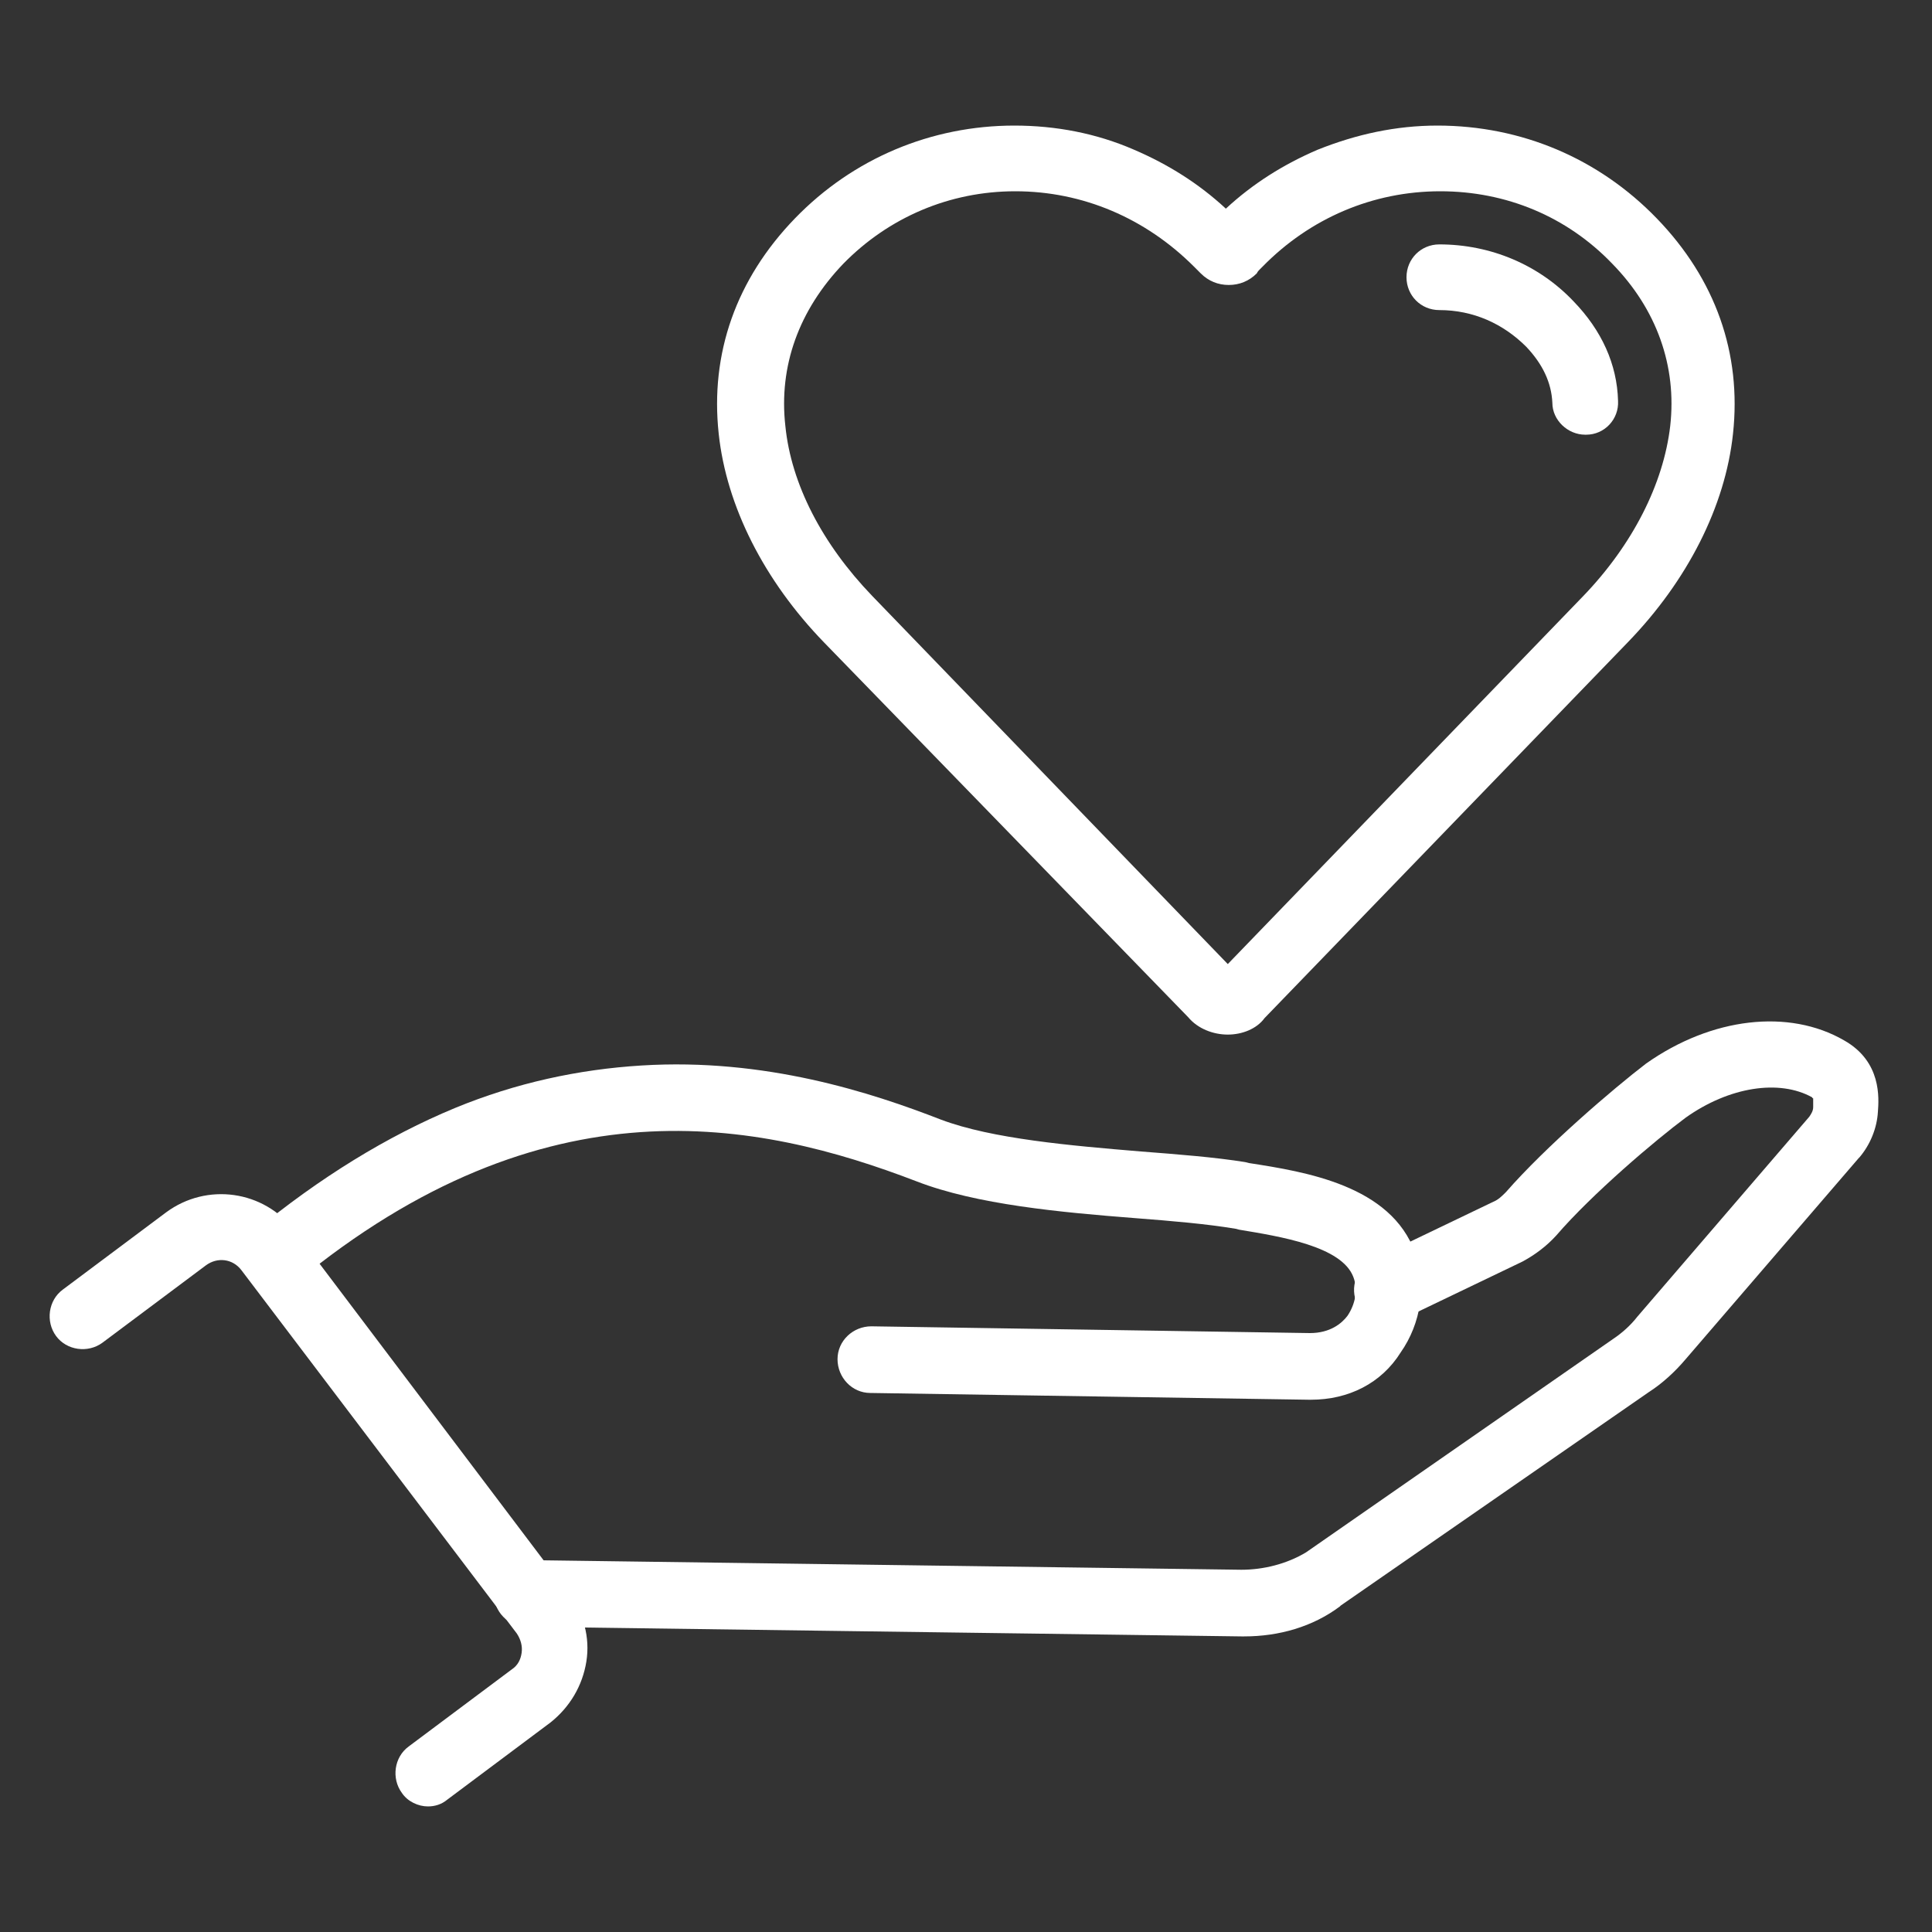
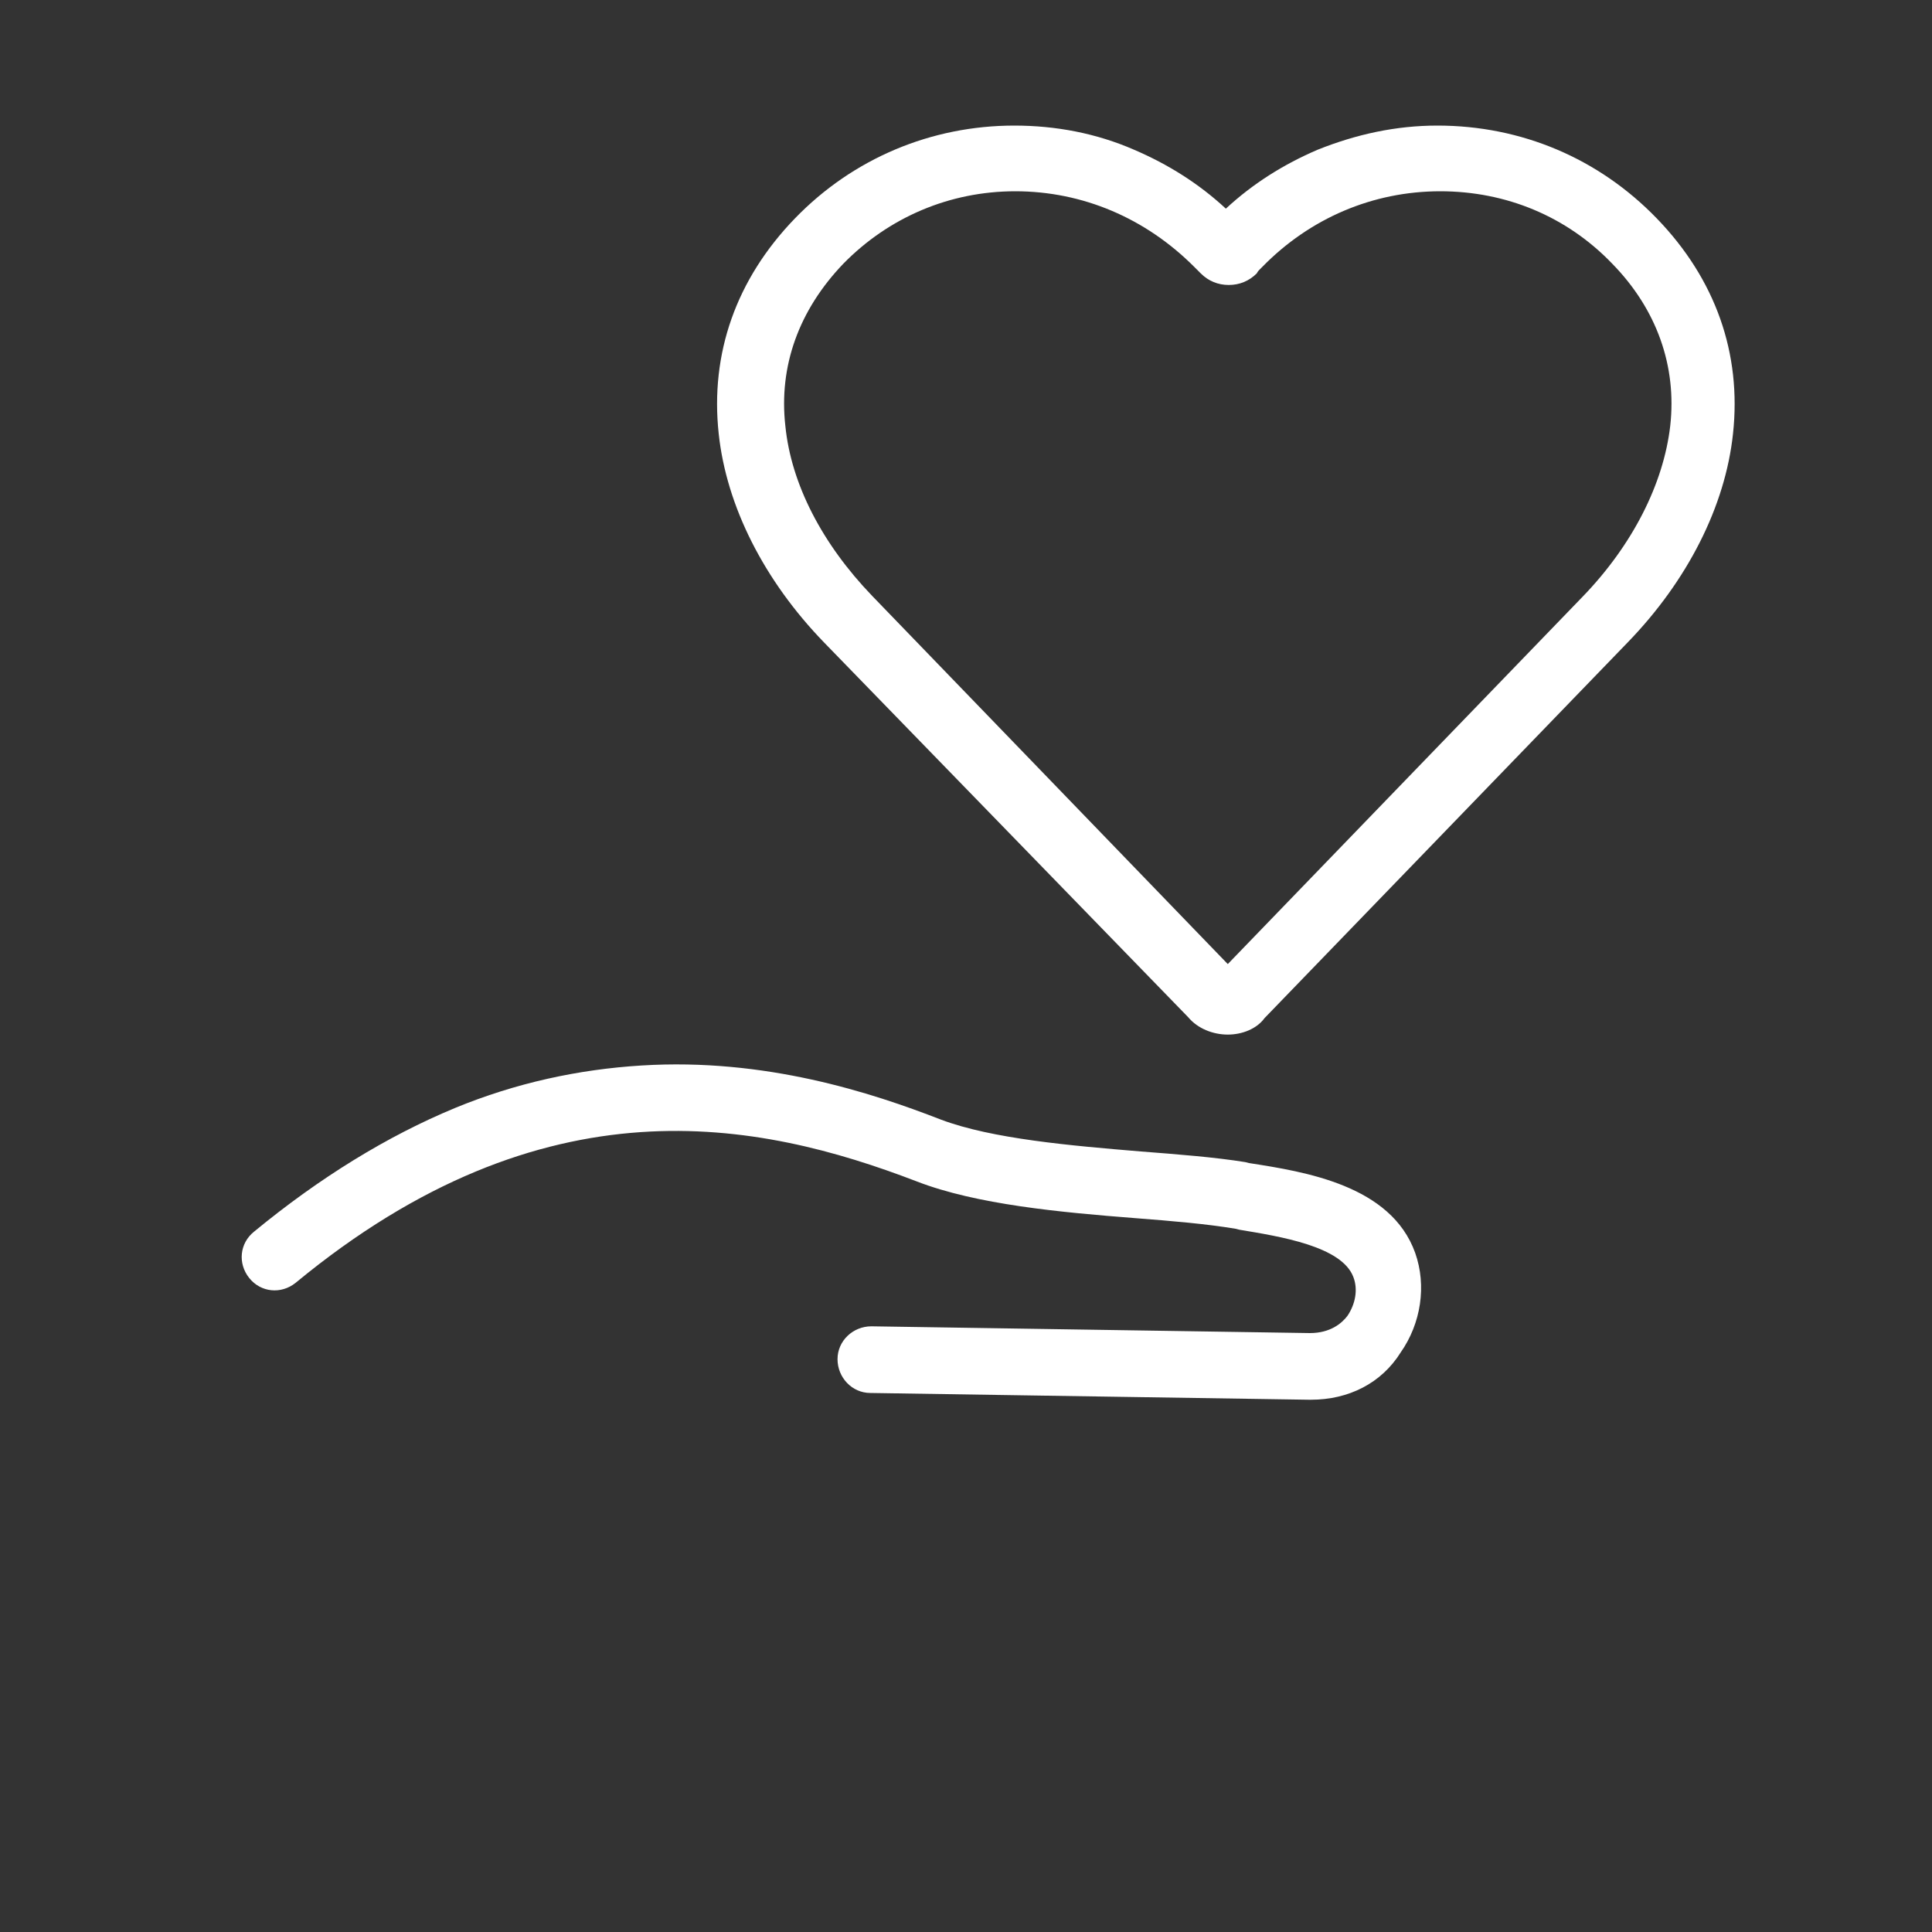
<svg xmlns="http://www.w3.org/2000/svg" version="1.1" id="Layer_1" x="0px" y="0px" viewBox="0 0 200 200" style="enable-background:new 0 0 200 200;" xml:space="preserve">
  <rect x="0" y="0" width="200" height="200" fill="#333333" stroke="none" />
  <style type="text/css"> .st0{fill:#FFFFFF;} </style>
  <g>
    <g>
      <g>
        <g>
          <path class="st0" d="M135.7,144.9c-0.1,0-0.1,0-0.2,0l-45.4-0.7c-1.9,0-3.4-1.6-3.4-3.5c0-1.9,1.6-3.4,3.5-3.4l45.4,0.7 c2.1,0,3.3-1,3.9-1.8c0.8-1.2,1.1-2.7,0.6-4c-1.2-3.2-7.6-4.2-11.8-4.9l-0.4-0.1c-3-0.5-6.5-0.8-10.4-1.1 c-7.7-0.6-16.4-1.4-22.6-3.8c-16.4-6.3-38.5-10.8-64.3,10.5c-1.5,1.2-3.6,1-4.8-0.5c-1.2-1.5-1-3.6,0.5-4.8 c6.8-5.6,13.8-9.9,20.8-12.8c6.3-2.6,12.8-4,19.3-4.4c12.8-0.8,23.8,2.8,31,5.6c5.3,2,13.5,2.7,20.7,3.3 c3.9,0.3,7.7,0.6,10.8,1.1l0.4,0.1c5.8,0.9,14.7,2.3,17.2,9.3c1.2,3.4,0.6,7.3-1.5,10.3C143,143.2,139.6,144.9,135.7,144.9z" />
        </g>
      </g>
      <g>
-         <path class="st0" d="M128.8,169.4c-0.1,0-0.2,0-0.3,0l-74-1c-1.9,0-3.4-1.6-3.4-3.5c0-1.9,1.6-3.4,3.4-3.4c0,0,0,0,0,0l74,1 c2.3,0,4.7-0.6,6.7-1.8l31.8-22.1c0.9-0.6,1.8-1.4,2.5-2.3l17.8-20.7c0.2-0.3,0.4-0.6,0.4-1c0-0.5,0-0.7,0-0.9c0,0-0.1,0-0.1-0.1 c-3.4-1.9-8.6-1.1-13.1,2.1c-3.1,2.3-9.7,7.9-13.4,12.2c-1,1.1-2.2,2-3.5,2.7l-12.5,6c-1.7,0.8-3.7,0.1-4.6-1.6 c-0.8-1.7-0.1-3.7,1.6-4.6l12.5-6c0.5-0.2,0.9-0.6,1.3-1c4.1-4.7,11.1-10.7,14.5-13.3c0,0,0,0,0,0c6.8-4.8,14.8-5.7,20.5-2.4 c3.9,2.2,3.6,6,3.5,7.4c-0.1,1.7-0.8,3.4-1.9,4.7c0,0-0.1,0.1-0.1,0.1l-17.9,20.8c-1.1,1.3-2.4,2.5-3.8,3.4l-31.9,22.1 c0,0-0.1,0.1-0.1,0.1C135.9,168.4,132.4,169.4,128.8,169.4z" />
-       </g>
+         </g>
      <g>
-         <path class="st0" d="M44.3,187c-1,0-2.1-0.5-2.7-1.4c-1.1-1.5-0.8-3.7,0.7-4.8l10.7-8c0.6-0.4,0.9-1,1-1.7c0.1-0.7-0.1-1.4-0.5-2 L25,131.5c-0.9-1.2-2.5-1.4-3.7-0.5l-10.7,8c-1.5,1.1-3.7,0.8-4.8-0.7s-0.8-3.7,0.7-4.8l10.7-8c4.2-3.1,10.1-2.3,13.3,1.9 L58.9,165c1.5,2,2.2,4.5,1.8,7s-1.7,4.7-3.7,6.3l-10.7,8C45.7,186.8,45,187,44.3,187z" />
-       </g>
+         </g>
    </g>
    <g>
      <path class="st0" d="M127.1,107.1c-1.5,0-3.1-0.6-4.1-1.8L85.3,66.5c-6.2-6.4-10.1-14.1-10.9-21.6c-0.9-8.3,1.8-16,7.9-22.3 c6-6.2,14.1-9.6,22.7-9.6c0,0,0,0,0,0c4.3,0,8.5,0.8,12.4,2.5c3.5,1.5,6.7,3.5,9.5,6.1c2.8-2.6,6-4.6,9.5-6.1 c4-1.6,8.1-2.5,12.4-2.5c0,0,0,0,0,0c8.7,0,16.7,3.4,22.7,9.6c6.1,6.3,8.8,14,7.9,22.3c-0.8,7.5-4.7,15.2-10.9,21.6l-37.6,38.9 C130.1,106.5,128.6,107.1,127.1,107.1z M126.3,100.6C126.3,100.6,126.3,100.6,126.3,100.6L126.3,100.6z M105.1,19.8 C105.1,19.8,105.1,19.8,105.1,19.8c-6.8,0-13.1,2.7-17.8,7.5c-4.6,4.8-6.7,10.6-6,16.8c0.6,6,3.8,12.2,9,17.6l36.8,38.1l36.8-38.1 c5.1-5.3,8.3-11.6,9-17.6c0.7-6.2-1.4-12.1-6-16.8c-4.7-4.9-11-7.5-17.8-7.5c0,0,0,0,0,0c-7,0-13.5,2.8-18.4,7.8l-0.3,0.3 c-0.1,0.1-0.2,0.2-0.3,0.4l0,0c-0.8,0.8-1.8,1.2-2.9,1.2c0,0,0,0,0,0c-1.1,0-2.1-0.4-2.9-1.2l-0.7-0.7 C118.6,22.6,112.1,19.8,105.1,19.8z" />
    </g>
    <g>
-       <path class="st0" d="M164.1,45c-1.8,0-3.4-1.5-3.4-3.3c-0.1-2.1-1-4-2.7-5.8c-2.4-2.4-5.5-3.8-9-3.8c-1.9,0-3.4-1.5-3.4-3.4 c0-1.9,1.5-3.4,3.4-3.4c5.3,0,10.3,2.1,13.9,5.9c2.9,3,4.5,6.5,4.6,10.3c0.1,1.9-1.4,3.5-3.3,3.5C164.2,45,164.1,45,164.1,45z" />
-     </g>
+       </g>
  </g>
</svg>